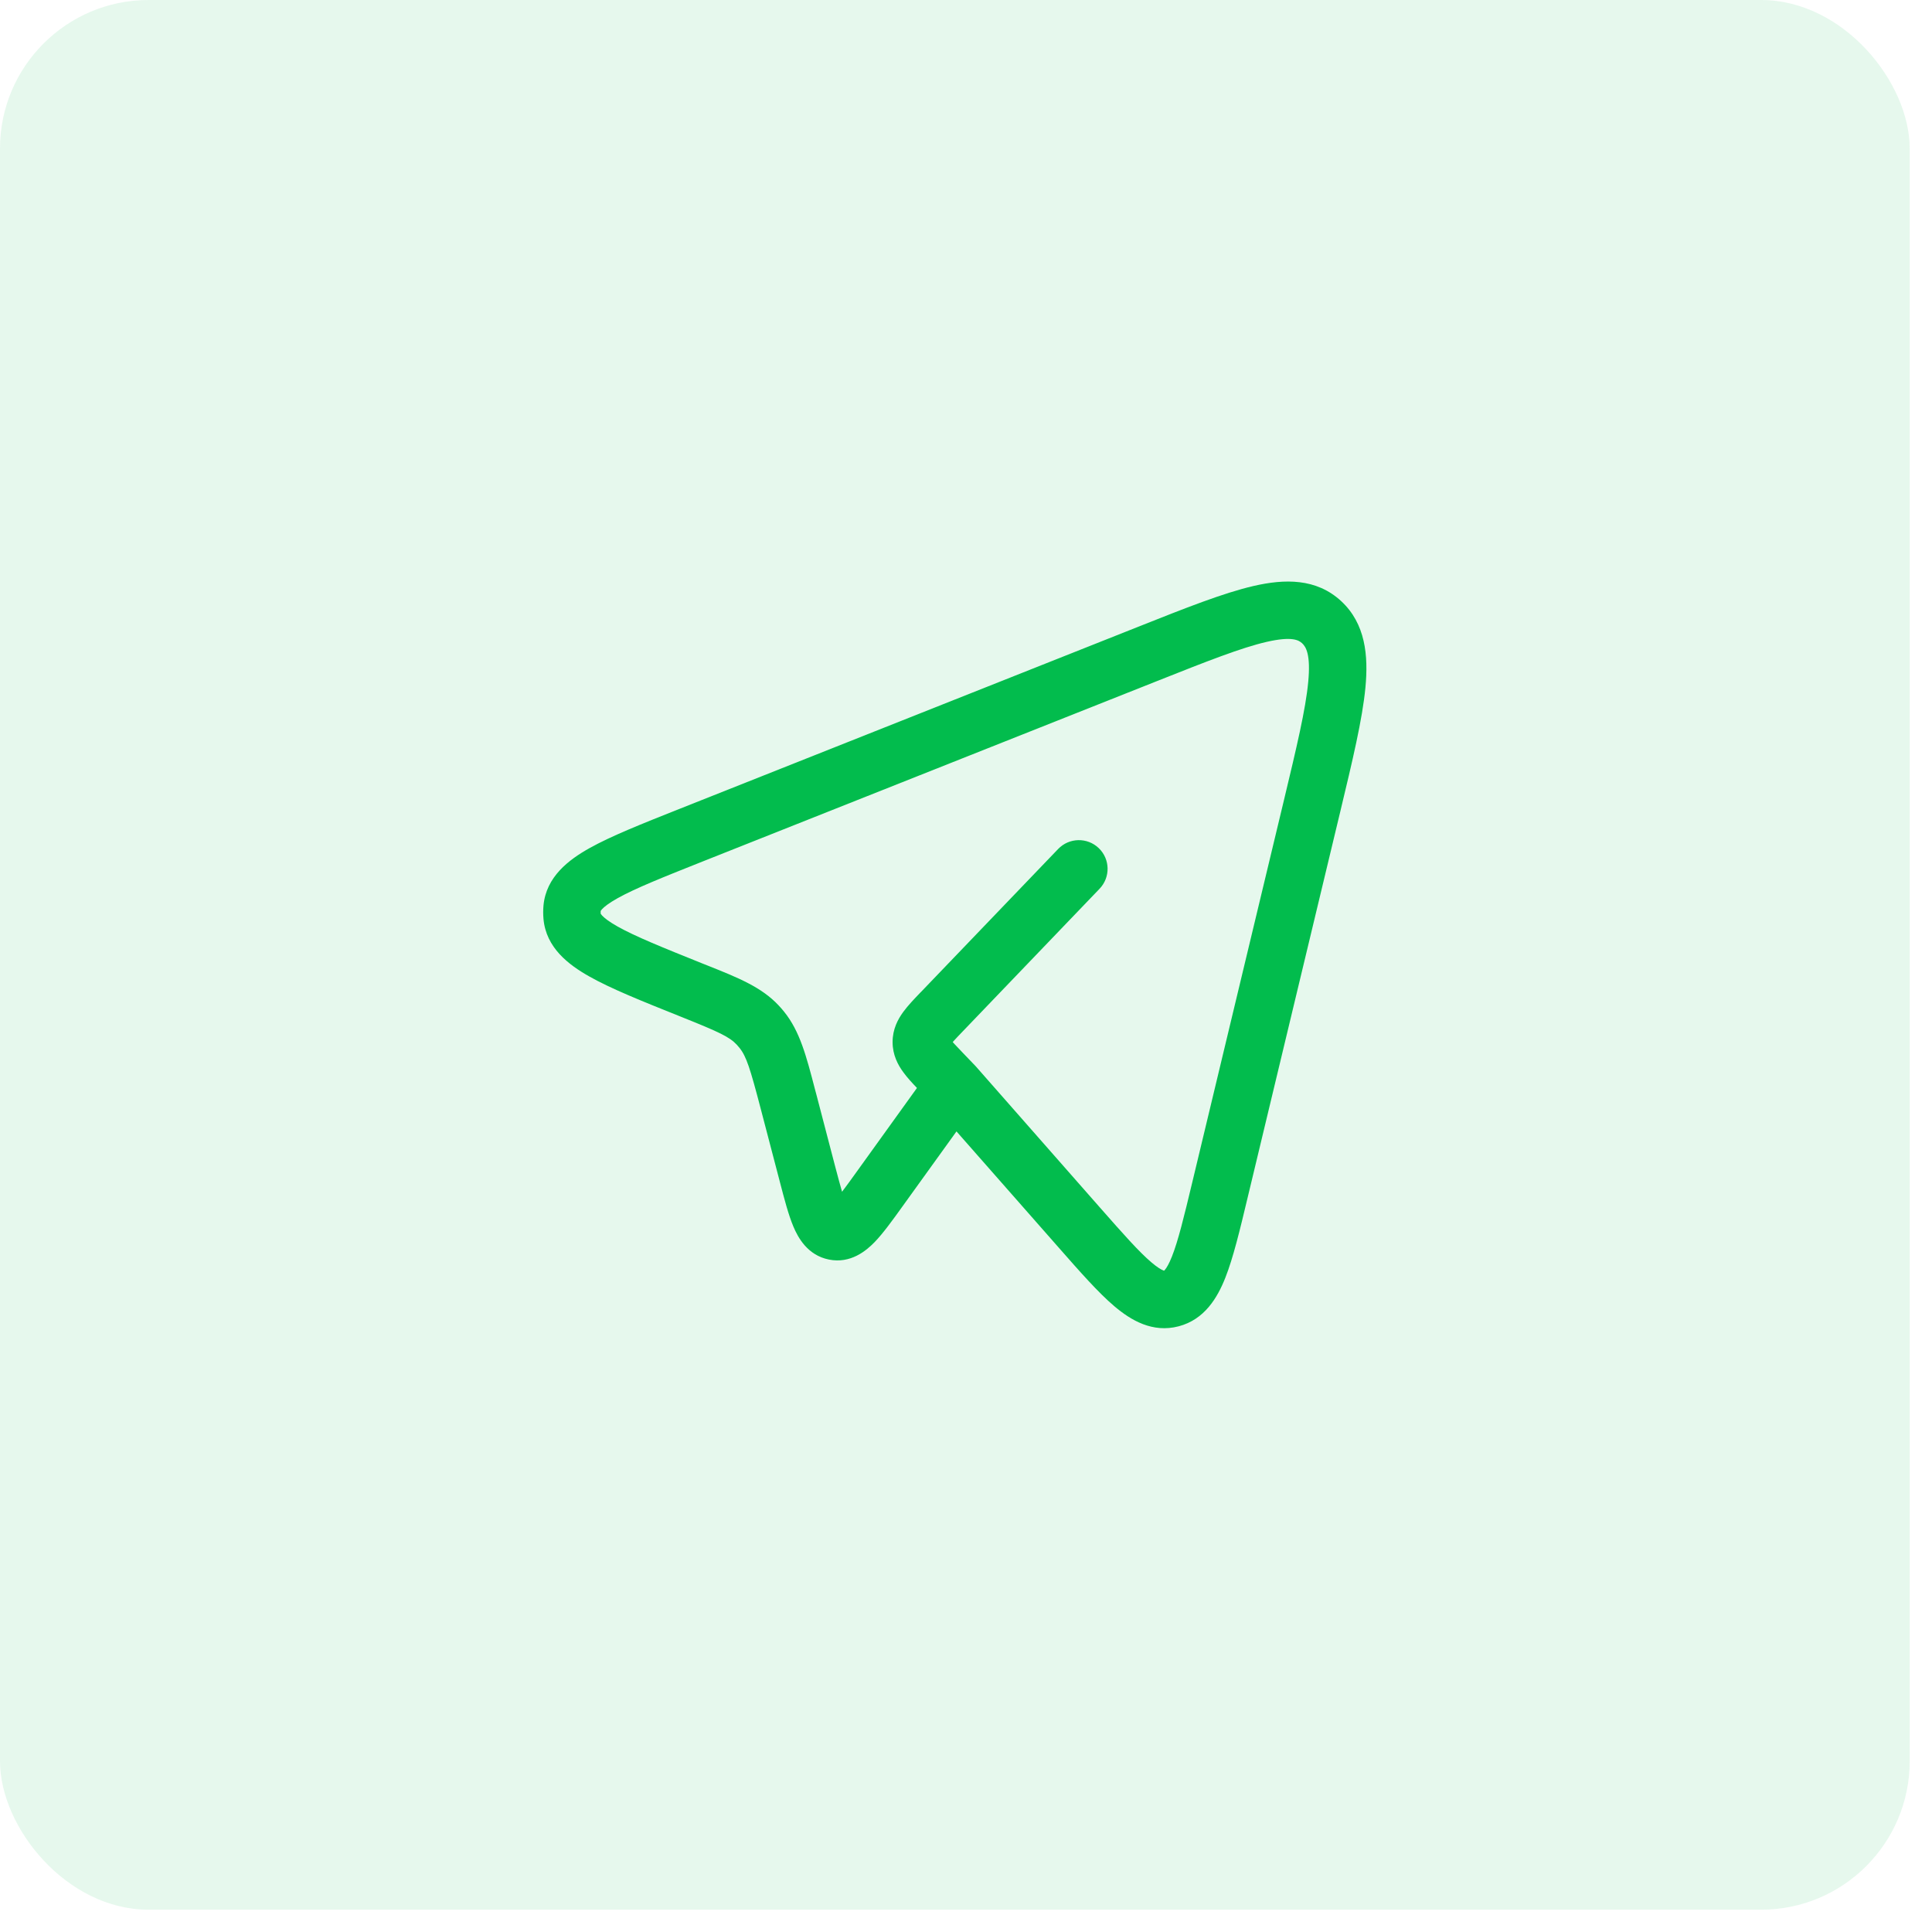
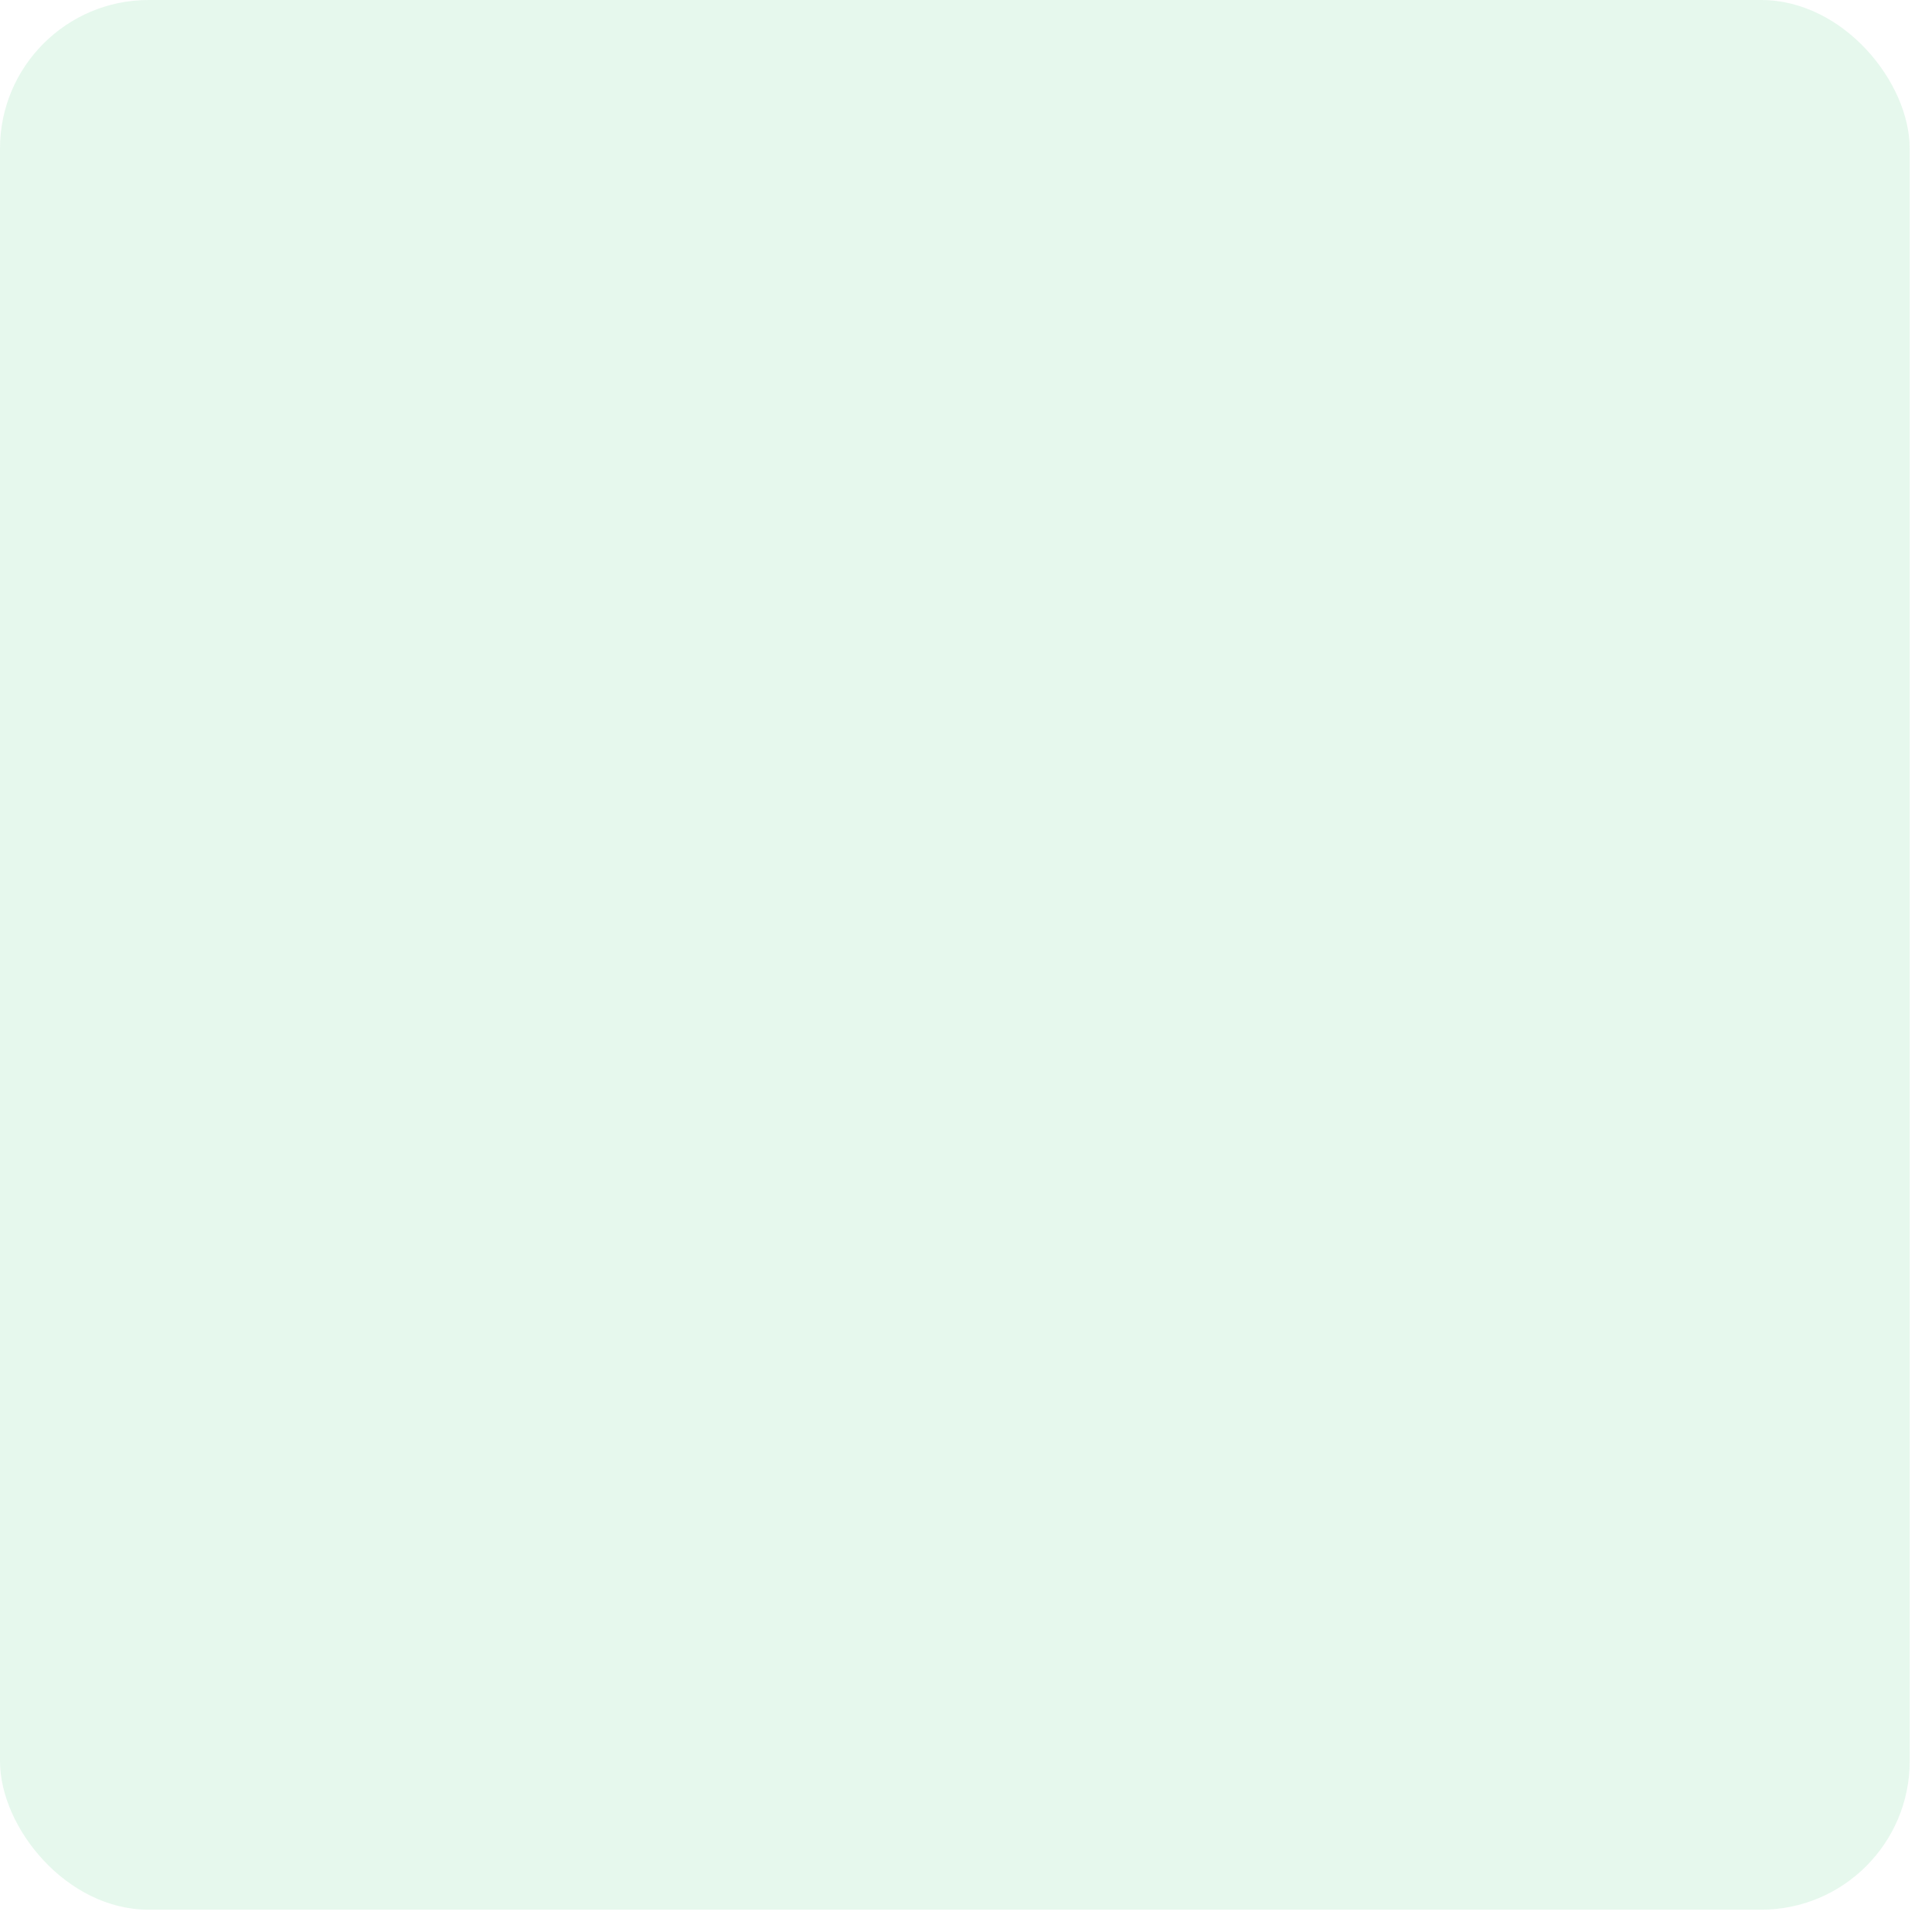
<svg xmlns="http://www.w3.org/2000/svg" width="39" height="39" viewBox="0 0 39 39" fill="none">
  <rect width="38.55" height="38.55" rx="3" fill="#02BC4D" fill-opacity="0.1" />
-   <path fill-rule="evenodd" clip-rule="evenodd" d="M25.569 12.957C25.057 13.075 24.364 13.348 23.357 13.748L14.184 17.39C13.377 17.711 12.828 17.93 12.468 18.131C12.291 18.23 12.198 18.304 12.152 18.354C12.135 18.373 12.128 18.385 12.125 18.389C12.124 18.407 12.124 18.425 12.125 18.444C12.127 18.448 12.135 18.459 12.152 18.479C12.198 18.529 12.291 18.604 12.467 18.703C12.827 18.905 13.375 19.126 14.181 19.45C14.215 19.463 14.249 19.477 14.282 19.49C14.899 19.736 15.373 19.926 15.719 20.297C15.758 20.338 15.795 20.381 15.83 20.425C16.146 20.817 16.277 21.319 16.45 21.984C16.46 22.02 16.469 22.055 16.479 22.092L16.856 23.535C16.914 23.754 16.959 23.924 16.998 24.057C17.079 23.951 17.178 23.814 17.305 23.637L18.51 21.962C18.41 21.857 18.31 21.749 18.235 21.645C18.126 21.497 18.018 21.296 18.018 21.035C18.018 20.774 18.126 20.573 18.235 20.425C18.328 20.298 18.456 20.164 18.579 20.036C18.586 20.029 18.592 20.022 18.599 20.016L21.36 17.138C21.582 16.907 21.949 16.899 22.18 17.121C22.411 17.342 22.418 17.709 22.197 17.94L19.435 20.819C19.364 20.893 19.308 20.951 19.262 21.002C19.251 21.014 19.241 21.025 19.232 21.035C19.241 21.045 19.251 21.056 19.262 21.069C19.308 21.119 19.364 21.177 19.435 21.252L19.681 21.508C19.686 21.514 19.692 21.52 19.698 21.526L22.203 24.375C22.68 24.917 22.995 25.273 23.247 25.486C23.369 25.59 23.444 25.63 23.483 25.645C23.49 25.648 23.495 25.649 23.499 25.65L23.501 25.649C23.504 25.646 23.509 25.64 23.516 25.632C23.548 25.595 23.596 25.518 23.657 25.365C23.782 25.05 23.897 24.578 24.068 23.865L25.916 16.161C26.177 15.073 26.356 14.319 26.408 13.769C26.461 13.214 26.363 13.057 26.285 12.985C26.217 12.922 26.079 12.84 25.569 12.957ZM19.308 22.839L18.222 24.347C18.019 24.63 17.83 24.892 17.657 25.072C17.484 25.25 17.17 25.513 16.734 25.426C16.303 25.34 16.109 24.984 16.014 24.756C15.916 24.523 15.834 24.208 15.745 23.867L15.357 22.385C15.142 21.563 15.067 21.326 14.927 21.152C14.909 21.13 14.891 21.109 14.872 21.088C14.724 20.93 14.515 20.832 13.75 20.526L13.708 20.509C12.954 20.207 12.333 19.958 11.899 19.713C11.478 19.476 11.023 19.132 10.971 18.55C10.963 18.46 10.963 18.369 10.971 18.279C11.025 17.698 11.481 17.355 11.903 17.119C12.338 16.876 12.96 16.629 13.715 16.329L22.977 12.652C23.925 12.275 24.7 11.968 25.308 11.828C25.929 11.685 26.57 11.669 27.073 12.134C27.565 12.59 27.624 13.232 27.563 13.878C27.502 14.52 27.302 15.354 27.055 16.384L25.184 24.18C25.027 24.837 24.894 25.391 24.735 25.793C24.574 26.199 24.316 26.635 23.794 26.773C23.266 26.912 22.83 26.652 22.498 26.371C22.172 26.096 21.801 25.673 21.364 25.176L19.308 22.839Z" fill="#02BC4D" />
</svg>